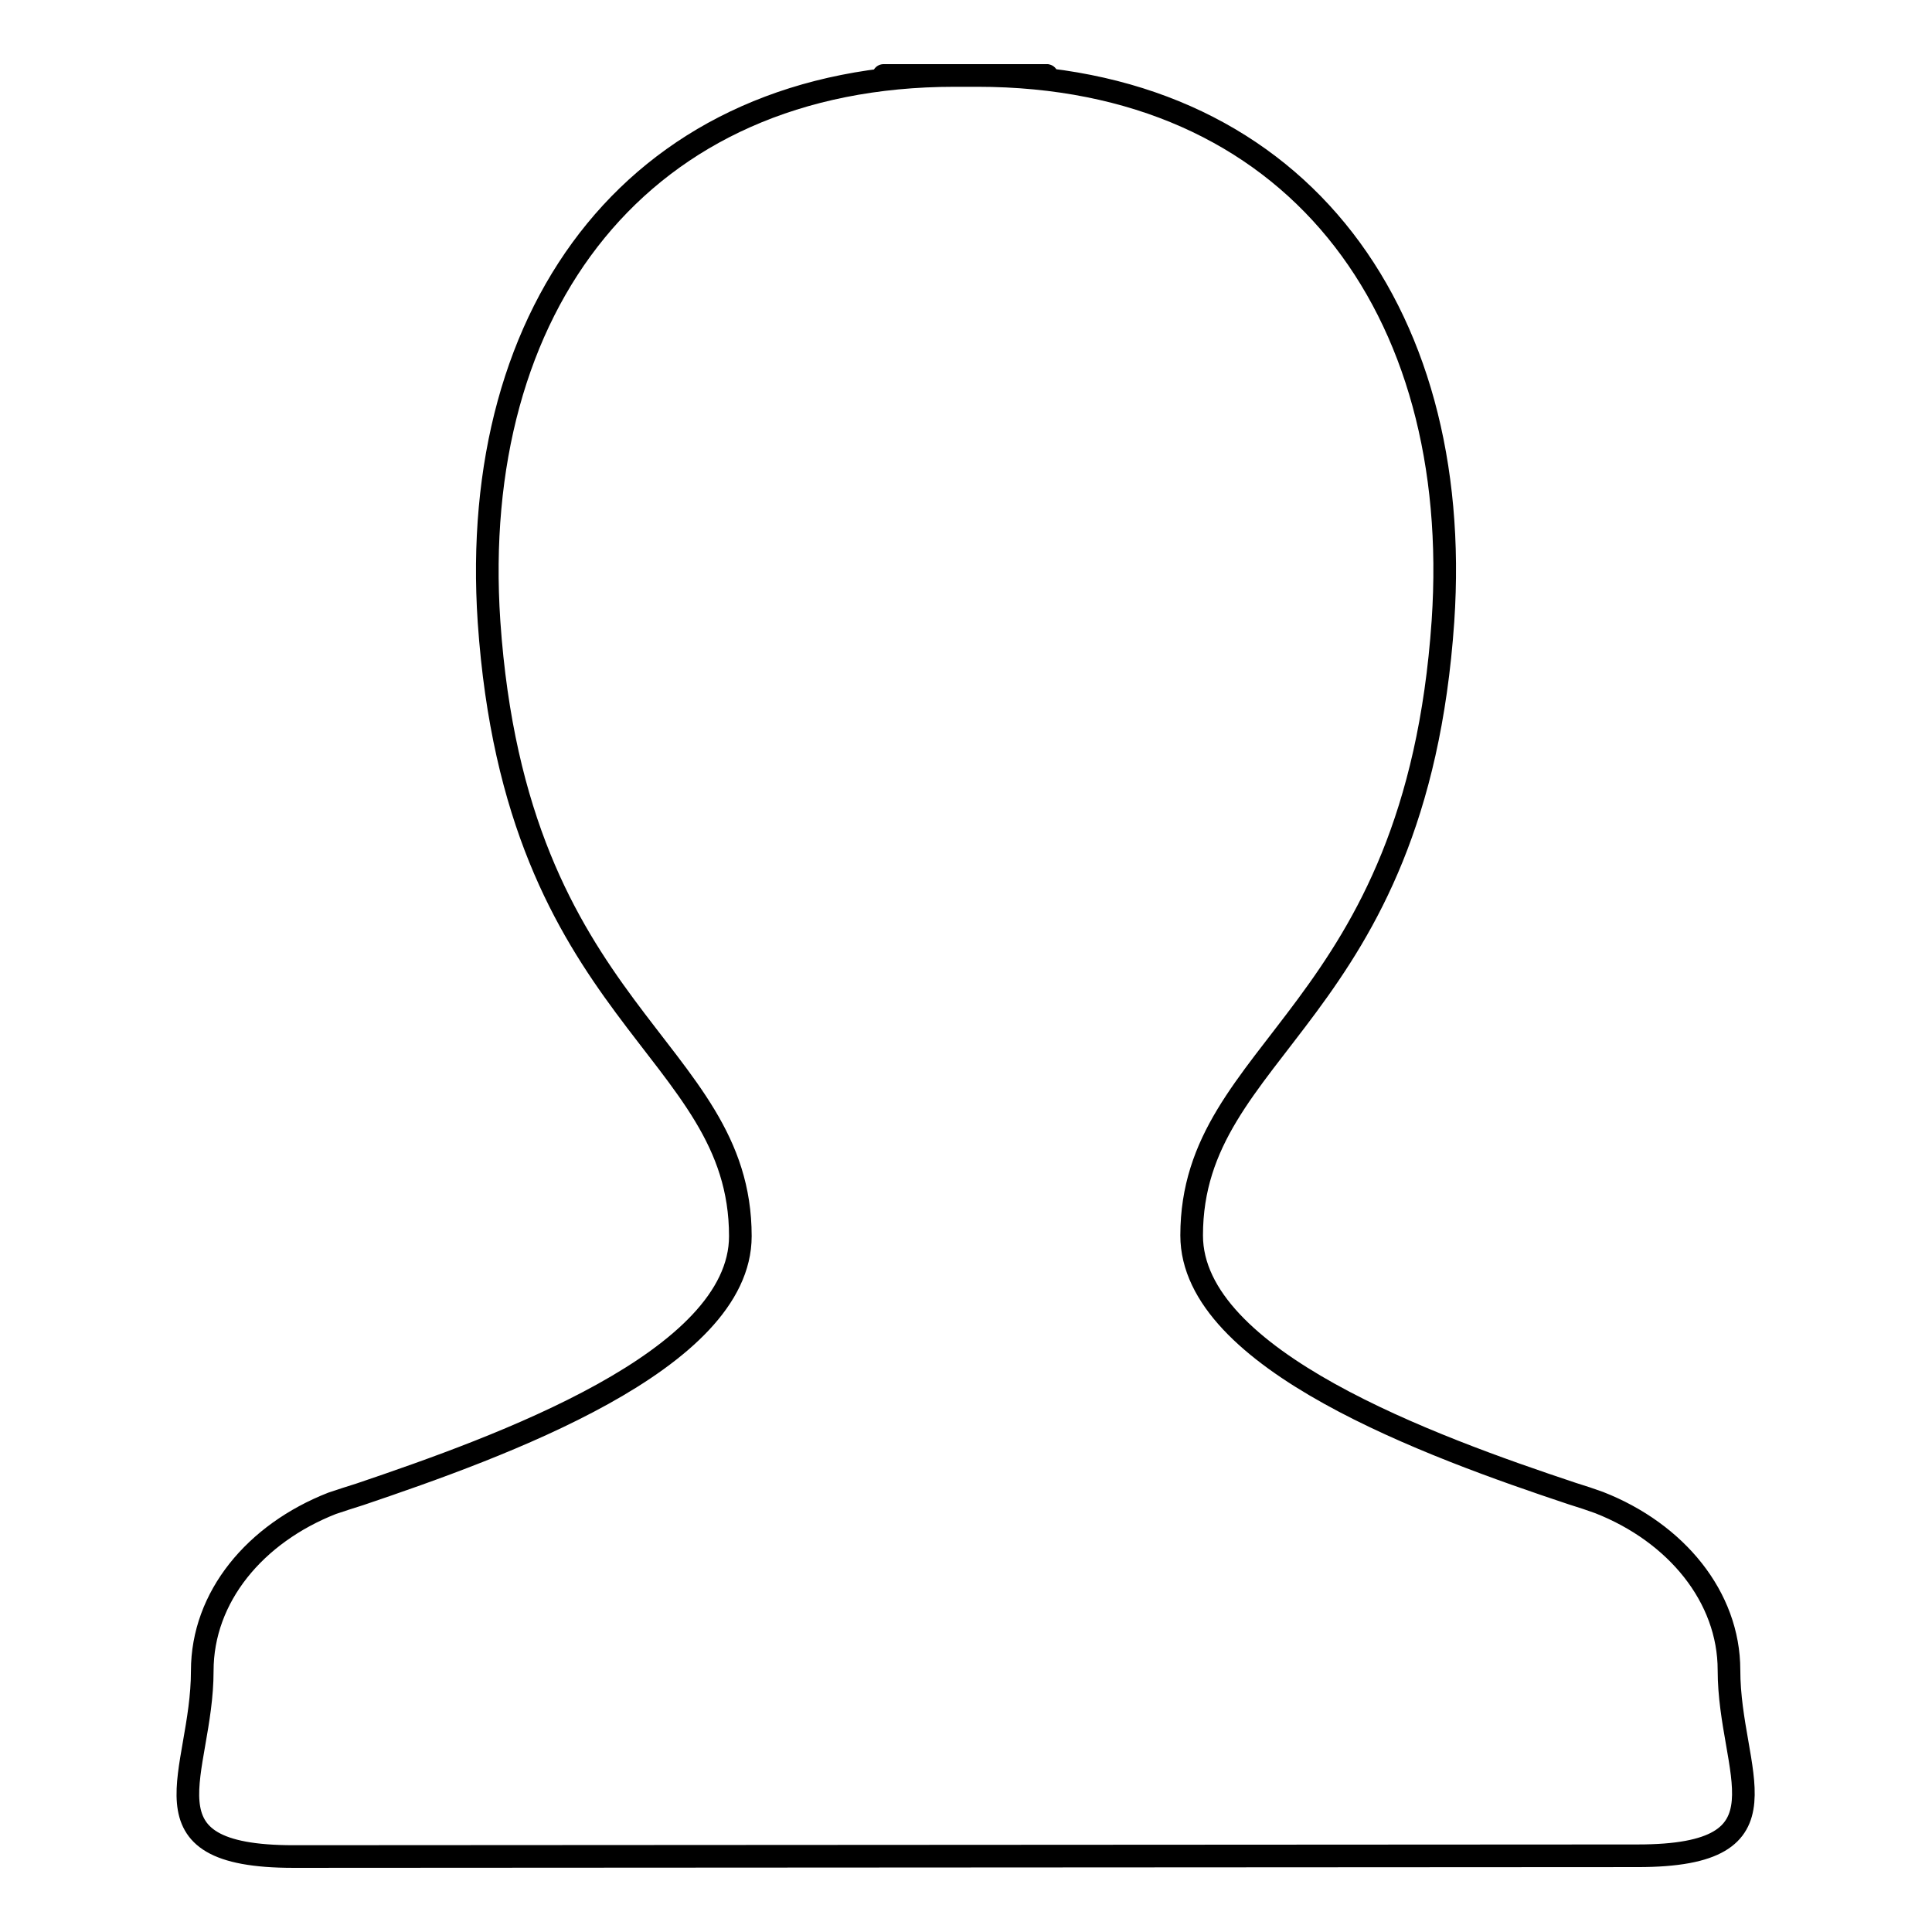
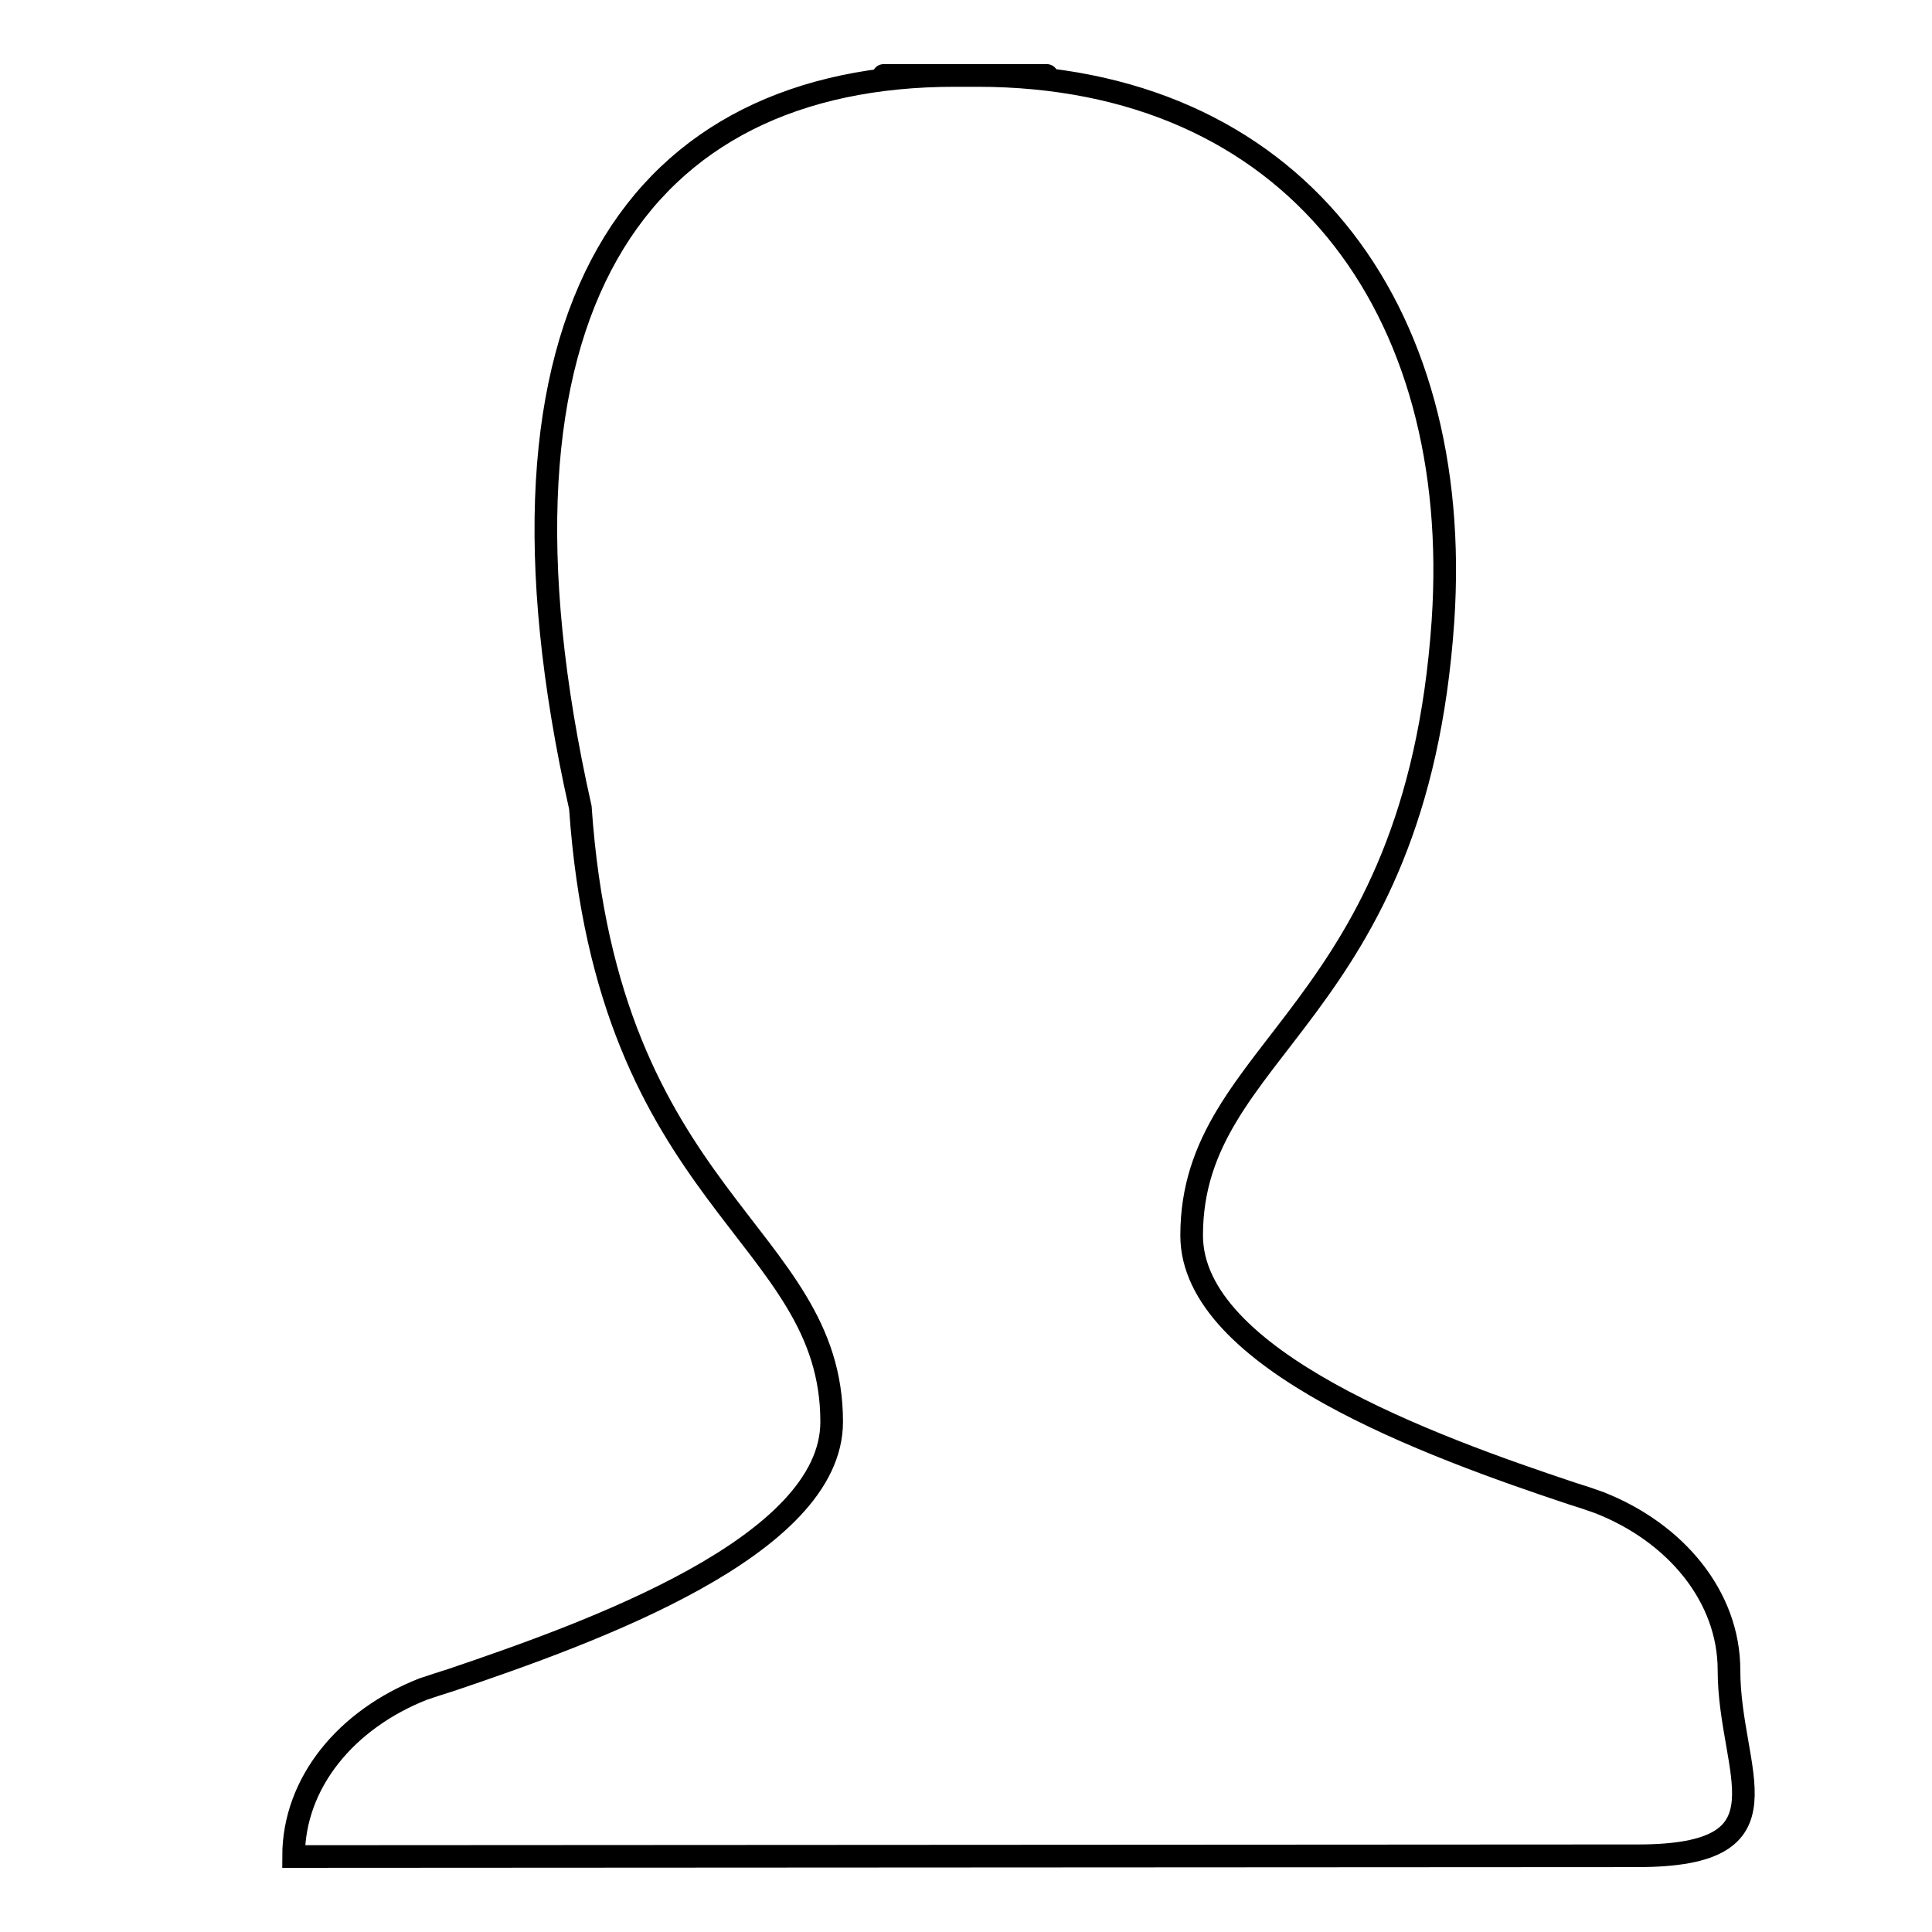
<svg xmlns="http://www.w3.org/2000/svg" version="1.1" x="0px" y="0px" viewBox="0 0 256 256" enable-background="new 0 0 256 256" xml:space="preserve">
  <g>
    <g>
-       <path stroke-width="3" fill-opacity="0" stroke="#000000" d="M38.9,246c-21.1,0-12.1-11-12.1-24.6c0-9.8,7-18.2,17.2-22.2c1.2-0.4,2.4-0.8,3.7-1.2h0c18.6-6.3,50.4-17.7,50.4-34.2c0-25.2-29.7-29-33.3-81.4C62,40.7,84.8,10,126.5,10c41.8,0-38.8,0,3,0c41.8,0,64.5,30.7,61.7,72.3c-3.6,52.4-33.3,56.3-33.3,81.4c0,16.5,31.8,28,50.4,34.2h0c1.3,0.4,2.5,0.8,3.6,1.2c10.2,4,17.2,12.5,17.2,22.2c0,13.6,9,24.6-12.1,24.6L38.9,246L38.9,246z" />
+       <path stroke-width="3" fill-opacity="0" stroke="#000000" d="M38.9,246c0-9.8,7-18.2,17.2-22.2c1.2-0.4,2.4-0.8,3.7-1.2h0c18.6-6.3,50.4-17.7,50.4-34.2c0-25.2-29.7-29-33.3-81.4C62,40.7,84.8,10,126.5,10c41.8,0-38.8,0,3,0c41.8,0,64.5,30.7,61.7,72.3c-3.6,52.4-33.3,56.3-33.3,81.4c0,16.5,31.8,28,50.4,34.2h0c1.3,0.4,2.5,0.8,3.6,1.2c10.2,4,17.2,12.5,17.2,22.2c0,13.6,9,24.6-12.1,24.6L38.9,246L38.9,246z" />
    </g>
  </g>
</svg>